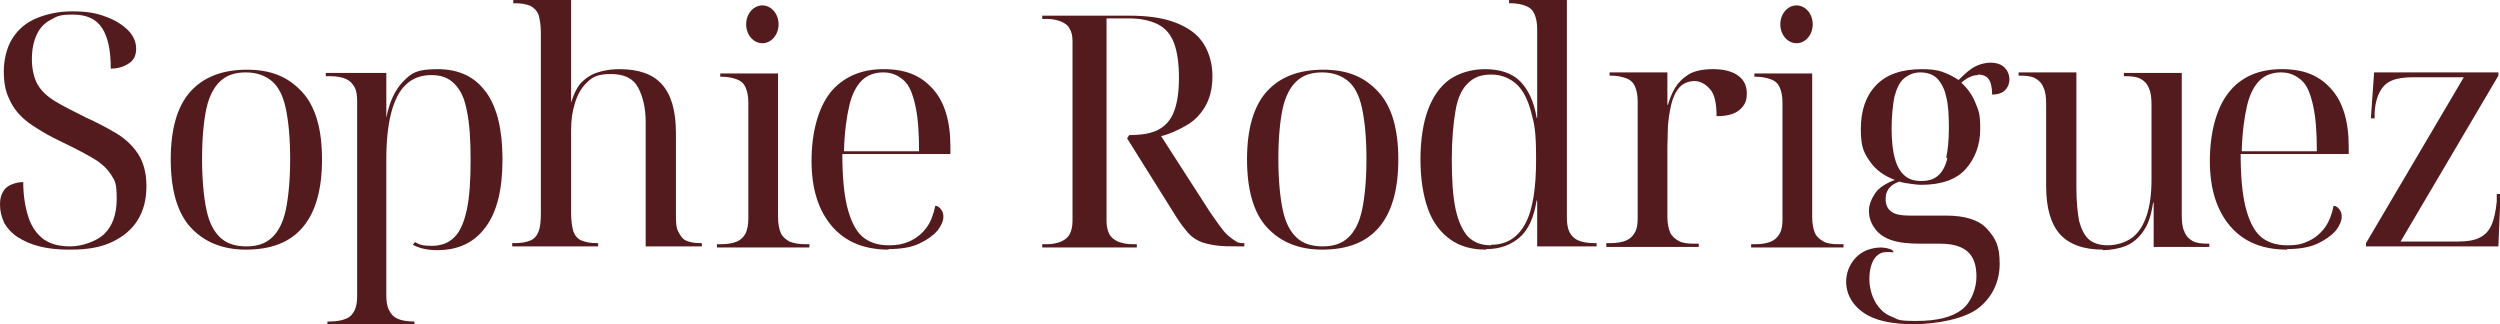
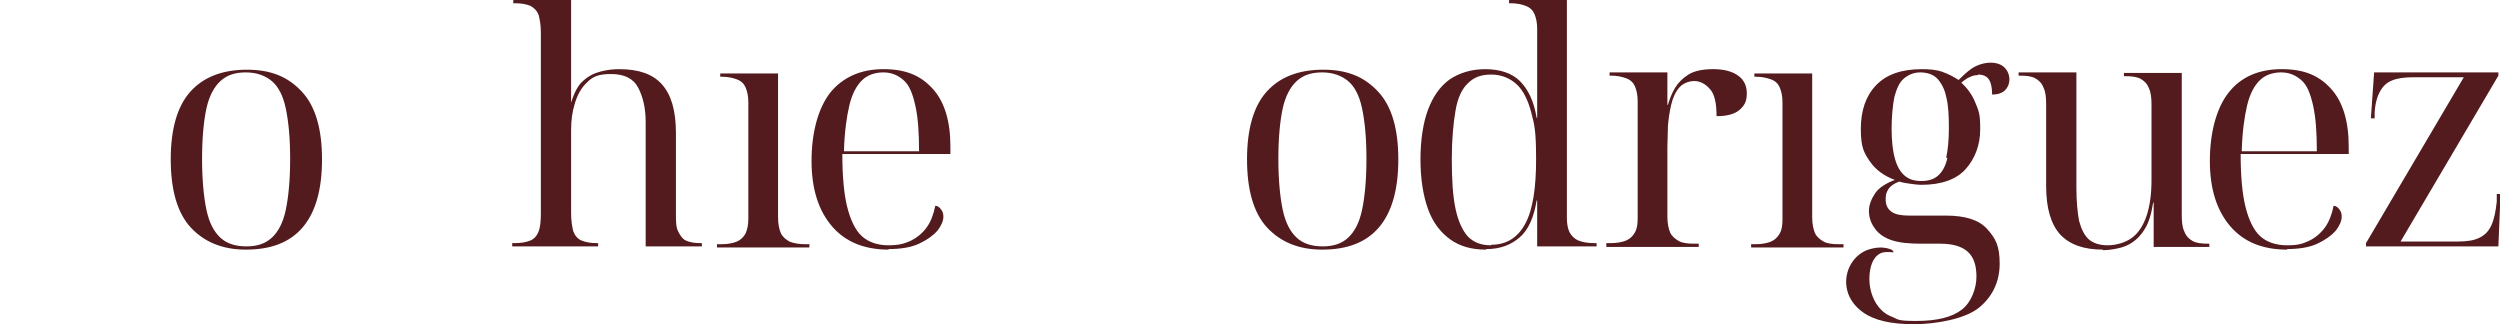
<svg xmlns="http://www.w3.org/2000/svg" id="Calque_1" data-name="Calque 1" version="1.1" viewBox="0 0 462.7 60">
  <defs>
    <style>
      .cls-1 {
        fill: #531b1e;
        stroke-width: 0px;
      }
    </style>
  </defs>
-   <path class="cls-1" d="M12.6,46.2c-2,0-3.7-.2-5.3-.6-1.6-.4-2.9-1-4-1.7s-1.9-1.6-2.5-2.6c-.5-1.1-.8-2.2-.8-3.4s.2-1.7.5-2.3c.3-.6.8-1.1,1.5-1.4s1.4-.5,2.3-.5c0,2.6.4,4.8,1,6.6s1.6,3.1,2.8,4c1.3.9,2.9,1.3,4.9,1.3s4.6-.8,6.2-2.2c1.6-1.5,2.4-3.7,2.4-6.6s-.3-3.3-1-4.4c-.7-1.1-1.7-2.1-3.2-3s-3.4-1.9-5.7-3c-1.2-.6-2.5-1.2-3.8-2s-2.5-1.5-3.6-2.5-2-2.2-2.6-3.6c-.7-1.4-1-3.1-1-5.1s.5-4.4,1.6-6.1,2.5-2.9,4.4-3.7c1.9-.8,4.1-1.3,6.7-1.3s4.4.3,6.2,1c1.7.6,3.1,1.5,4.1,2.5s1.5,2.2,1.5,3.4-.4,2.1-1.3,2.7-2,1-3.4,1c0-3.3-.5-5.8-1.6-7.5s-2.9-2.5-5.4-2.5-2.9.3-4,.9c-1.2.6-2.1,1.5-2.7,2.8s-.9,2.8-.9,4.6.4,3.5,1.1,4.7,1.8,2.2,3.3,3.1,3.3,1.8,5.5,2.9c2,.9,3.9,1.9,5.6,2.9s3.1,2.3,4.1,3.8,1.6,3.5,1.6,6-.5,4.5-1.6,6.3-2.7,3.1-4.8,4.1-4.6,1.4-7.6,1.4h-.5Z" />
  <path class="cls-1" d="M45.5,46.2c-4.3,0-7.7-1.4-10.2-4.1s-3.7-7-3.7-12.6,1.2-9.8,3.6-12.5,5.9-4.1,10.5-4.1,7.7,1.4,10.2,4.1,3.7,6.9,3.7,12.5-1.2,9.8-3.6,12.6-5.9,4.1-10.5,4.1ZM45.6,45.6c2,0,3.5-.5,4.7-1.6s2.1-2.8,2.6-5.2.8-5.5.8-9.4-.3-6.9-.8-9.3c-.5-2.4-1.4-4.1-2.6-5.1s-2.8-1.6-4.8-1.6-3.5.5-4.7,1.6-2.1,2.8-2.6,5.1-.8,5.5-.8,9.3.3,7,.8,9.4,1.4,4.1,2.6,5.2c1.2,1.1,2.8,1.6,4.8,1.6Z" />
  <path class="cls-1" d="M94.8,45.6v-.6h.5c1.2,0,2.2-.2,2.9-.5s1.2-.9,1.5-1.7.4-1.9.4-3.3V6c0-1.4-.2-2.4-.4-3.2-.3-.8-.8-1.3-1.5-1.7-.7-.3-1.6-.5-2.9-.5h-.3V0h10.7v19h0c.6-1.9,1.3-3.3,2.3-4.1,1-.9,2.1-1.4,3.3-1.7s2.3-.4,3.3-.4c3.6,0,6.2.9,7.9,2.8,1.7,1.9,2.6,4.8,2.6,9v14.9c0,1.4,0,2.5.4,3.3s.8,1.4,1.4,1.7,1.6.5,2.7.5h.3v.6h-10.4v-23c0-2.6-.5-4.7-1.4-6.4s-2.6-2.5-5-2.5-3.4.5-4.4,1.5c-1.1,1-1.8,2.3-2.3,3.9s-.7,3.2-.7,5v15.4c0,1.4.2,2.5.4,3.3.3.8.8,1.4,1.5,1.7s1.7.5,2.8.5h.3v.6h-16.1,0Z" />
  <path class="cls-1" d="M164.5,46.2c-4.5,0-8-1.4-10.5-4.3s-3.8-6.9-3.8-12.1,1.2-9.8,3.5-12.7c2.3-2.8,5.6-4.3,9.8-4.3s6.9,1.2,9.1,3.6c2.2,2.4,3.3,6,3.3,10.7v1.4h-20c0,4.1.3,7.4.9,9.8s1.5,4.3,2.7,5.4,2.9,1.7,4.9,1.7,2.9-.3,4.1-.8c1.2-.6,2.2-1.4,3-2.5s1.3-2.5,1.6-4c.5,0,.8.3,1.1.7s.4.8.4,1.3c0,.8-.4,1.7-1.1,2.6-.8.9-1.9,1.7-3.4,2.4s-3.4,1-5.7,1h0ZM170.1,28c0-3.5-.2-6.3-.7-8.5s-1.1-3.7-2.1-4.6-2.2-1.5-3.8-1.5-3,.5-4,1.5-1.8,2.5-2.3,4.6-.9,4.9-1,8.5h13.9Z" />
  <path class="cls-1" d="M244.7,46.2c-4.3,0-7.7-1.4-10.2-4.1s-3.7-7-3.7-12.6,1.2-9.8,3.6-12.5,5.9-4.1,10.5-4.1,7.7,1.4,10.2,4.1,3.7,6.9,3.7,12.5-1.2,9.8-3.6,12.6-5.9,4.1-10.5,4.1h0ZM244.8,45.6c2,0,3.5-.5,4.7-1.6s2.1-2.8,2.6-5.2.8-5.5.8-9.4-.3-6.9-.8-9.3c-.5-2.4-1.4-4.1-2.6-5.1s-2.8-1.6-4.8-1.6-3.5.5-4.7,1.6-2.1,2.8-2.6,5.1-.8,5.5-.8,9.3.3,7,.8,9.4,1.4,4.1,2.6,5.2c1.2,1.1,2.8,1.6,4.8,1.6Z" />
  <path class="cls-1" d="M275,46.2c-2.6,0-4.8-.6-6.6-1.9-1.8-1.3-3.2-3.1-4.1-5.6s-1.4-5.6-1.4-9.2.5-6.8,1.4-9.2,2.2-4.3,4-5.6c1.8-1.2,4-1.9,6.6-1.9s4.9.7,6.4,2.2c1.5,1.5,2.6,3.7,3.1,6.8h.1V5.3c0-1.1-.2-2-.5-2.7s-.8-1.2-1.6-1.5c-.7-.3-1.7-.5-2.9-.5h-.2v-.6h10.7v40.4c0,1.1.2,2,.5,2.6s.9,1.2,1.6,1.5,1.7.5,2.9.5h.5v.6h-11v-8.5h-.1c-.5,3.1-1.5,5.4-3.1,6.8s-3.6,2.2-6.2,2.2h0ZM276,45.3c2.8,0,4.9-1.3,6.3-3.9,1.4-2.6,2-6.6,2-11.9s-.3-6.4-.9-8.7-1.5-4.1-2.7-5.2-2.8-1.8-4.7-1.8-3.2.5-4.3,1.6c-1.1,1-1.9,2.7-2.3,5s-.7,5.3-.7,9.1.2,6.9.7,9.2,1.3,4,2.3,5.1c1.1,1.1,2.5,1.6,4.2,1.6h.1Z" />
  <path class="cls-1" d="M297.3,45.6v-.6h.8c1.2,0,2.2-.2,2.9-.5s1.2-.8,1.6-1.5.5-1.6.5-2.6v-21.7c0-1.1-.2-2-.5-2.7s-.8-1.2-1.6-1.5-1.7-.5-2.9-.5h-.2v-.6h10.7v6h.1c.3-1,.7-2.1,1.3-3.1s1.4-1.8,2.5-2.5,2.7-1,4.6-1,3.5.4,4.6,1.2,1.6,1.9,1.6,3.3-.4,2.2-1.3,3-2.3,1.2-4.3,1.2c0-2.5-.4-4.2-1.3-5.1-.8-.9-1.8-1.4-2.8-1.4s-2.1.4-2.8,1.2c-.7.8-1.2,1.9-1.5,3.2-.3,1.3-.5,2.6-.6,4,0,1.4-.1,2.6-.1,3.8v12.9c0,1.2.2,2.2.5,2.9s.9,1.2,1.6,1.6,1.7.5,2.9.5h.8v.6h-17.1Z" />
  <path class="cls-1" d="M389.2,46.2c-3.5,0-6.1-.9-7.9-2.8-1.7-1.9-2.6-4.8-2.6-9v-15c0-1.4-.1-2.4-.5-3.2-.3-.8-.8-1.3-1.5-1.7s-1.7-.5-2.9-.5h-.2v-.6h10.7v21.3c0,2.6.2,4.6.5,6.2.4,1.5,1,2.7,1.8,3.4s2,1.1,3.5,1.1,3.3-.5,4.5-1.4,2.1-2.3,2.7-4.1.9-4,.9-6.6v-13.8c0-1.4-.1-2.4-.5-3.2-.3-.8-.8-1.3-1.5-1.7s-1.7-.5-2.9-.5h-.2v-.6h10.7v26.2c0,1.4.1,2.4.5,3.2.3.8.8,1.3,1.5,1.7s1.7.5,2.9.5h.2v.6h-10.3v-8.2h-.1c-.3,2-.8,3.7-1.5,4.8-.7,1.2-1.5,2-2.4,2.6s-1.8.9-2.8,1.1-1.8.3-2.6.3h0Z" />
  <path class="cls-1" d="M423.3,46.2c-4.5,0-8-1.4-10.5-4.3s-3.8-6.9-3.8-12.1,1.2-9.8,3.5-12.7,5.6-4.3,9.8-4.3,6.9,1.2,9.1,3.6,3.3,6,3.3,10.7v1.4h-20c0,4.1.3,7.4.9,9.8s1.5,4.3,2.7,5.4,2.9,1.7,5,1.7,2.9-.3,4-.8,2.2-1.4,3-2.5,1.3-2.5,1.6-4c.5,0,.8.3,1.1.7s.4.8.4,1.3c0,.8-.4,1.7-1.1,2.6-.8.9-1.9,1.7-3.4,2.4s-3.4,1-5.7,1h.1ZM428.8,28c0-3.5-.2-6.3-.7-8.5s-1.1-3.7-2.1-4.6-2.2-1.5-3.8-1.5-3,.5-4,1.5-1.8,2.5-2.3,4.6-.9,4.9-1,8.5h13.9Z" />
  <path class="cls-1" d="M437.9,45.6v-.6l18.1-30.7h-9.4c-1.6,0-3,.2-3.9.6-1,.4-1.7,1.1-2.2,2s-.9,2.2-1,3.9v1.1h-.7l.6-8.5h23v.6l-18.1,30.7h10.6c1.7,0,3-.2,4-.7s1.7-1.2,2.2-2.3.8-2.5,1-4.4v-1.4h.7l-.4,9.7h-24.5Z" />
  <g>
    <path class="cls-1" d="M132.7,45.8v-.6h.8c1.2,0,2.2-.2,2.9-.5s1.2-.8,1.6-1.5c.3-.7.5-1.6.5-2.6v-21.7c0-1.1-.2-2-.5-2.7-.3-.7-.8-1.2-1.6-1.5s-1.7-.5-2.9-.5h-.2v-.6h10.7v26.6c0,1.2.2,2.2.5,2.9s.9,1.2,1.6,1.6c.7.3,1.7.5,2.9.5h.8v.6h-17.1Z" />
-     <ellipse class="cls-1" cx="141.1" cy="4.5" rx="3" ry="3.5" />
  </g>
  <g>
    <path class="cls-1" d="M324.1,45.8v-.6h.8c1.2,0,2.2-.2,2.9-.5s1.2-.8,1.6-1.5.5-1.6.5-2.6v-21.7c0-1.1-.2-2-.5-2.7s-.8-1.2-1.6-1.5-1.7-.5-2.9-.5h-.2v-.6h10.7v26.6c0,1.2.2,2.2.5,2.9s.9,1.2,1.6,1.6,1.7.5,2.9.5h.8v.6h-17.1Z" />
-     <ellipse class="cls-1" cx="332.5" cy="4.5" rx="3" ry="3.5" />
  </g>
  <path class="cls-1" d="M366.1,13.8c.9,0,1.6.3,2,.9.4.6.6,1.5.6,2.8,1.1,0,1.9-.3,2.4-.8s.8-1.2.8-2-.3-1.6-.9-2.2-1.5-.9-2.6-.9-2.5.4-3.5,1.1-1.8,1.5-2.4,2.1c-.9-.6-1.9-1.1-3-1.5s-2.4-.5-3.8-.5c-3.8,0-6.6,1-8.5,3s-2.8,4.7-2.8,8.1.6,4.4,1.7,6,2.7,2.7,4.6,3.4c-1.6.6-2.9,1.4-3.6,2.4s-1.2,2.2-1.2,3.3.3,2.1.9,3c2,3.2,6.5,3.1,9.8,3.1h2.5c2.3,0,4,.5,5.1,1.5s1.6,2.5,1.6,4.6-.9,4.7-2.7,6.1c-1.8,1.4-4.6,2.1-8.4,2.1s-3.3-.3-4.6-.8-2.2-1.4-2.9-2.5c-.9-1.5-1.3-3.3-1.2-5,.1-1.6.5-3.4,2-4.2.6-.3,1.4-.3,2.4-.2.1,0,0-.3-.1-.3-.1-.2-.3-.2-.5-.3-1.4-.5-2.9-.3-4.3.2-2.9,1.2-4.4,4.5-3.6,7.5.4,1.6,1.5,3,2.9,4,2.1,1.5,5.2,2.2,9.4,2.2s9.5-1,12-3,3.9-4.8,3.9-8.2-.8-4.7-2.3-6.4-4.1-2.5-7.6-2.5h-6.8c-1.5,0-2.6-.2-3.3-.7s-1.1-1.2-1.1-2.3.2-1.3.5-1.9c.4-.6,1-1,2-1.4.6.2,1.3.3,2,.4s1.4.2,2.2.2c3.6,0,6.4-1,8.1-2.9s2.7-4.4,2.7-7.4-.3-3.4-.9-4.9-1.5-2.7-2.6-3.7c.7-.6,1.2-.9,1.7-1.1.4-.2.9-.3,1.4-.3h0ZM360.4,29.3c-.3,1.4-.9,2.5-1.7,3.2-.8.7-1.8,1-3.1,1s-2.3-.3-3.1-1-1.4-1.7-1.8-3.2c-.4-1.4-.6-3.3-.6-5.5s.2-4.2.5-5.8c.4-1.5.9-2.7,1.7-3.4s1.8-1.2,3.1-1.2,2.4.4,3.1,1.1,1.4,1.9,1.7,3.4c.4,1.5.5,3.5.5,5.8s-.2,4.1-.5,5.5h.2Z" />
-   <path class="cls-1" d="M230.2,45c-.5,0-.9,0-1.4-.3s-.9-.6-1.5-1.1-1.1-1.2-1.7-2c-.6-.9-1.4-1.9-2.2-3.2l-8.5-13.2c1.6-.4,3.1-1.1,4.5-1.9,1.5-.8,2.7-2,3.6-3.5s1.4-3.4,1.4-5.7-.6-4.4-1.7-6.1c-1.1-1.7-2.8-2.9-5.1-3.8s-5.2-1.3-8.6-1.3h-16.1v.6h.8c1.1,0,2,.2,2.7.5.7.3,1.3.7,1.6,1.4.4.6.5,1.4.5,2.3v33.2c0,1-.2,1.8-.5,2.4s-.9,1.1-1.6,1.4c-.7.3-1.6.5-2.7.5h-.8v.6h17.5v-.6h-.8c-1.1,0-2-.2-2.7-.5s-1.3-.8-1.6-1.4-.5-1.4-.5-2.4V3.4h4.1c2.2,0,4,.4,5.4,1.1s2.4,1.9,3,3.5c.6,1.6.9,3.8.9,6.4s-.3,4.6-.9,6.2c-.6,1.6-1.6,2.7-2.9,3.4-1.3.7-3.1,1-5.4,1l-.4.6,9.2,14.7c.7,1.1,1.4,2,2,2.7s1.3,1.2,2.1,1.6,1.8.6,3,.8,2.8.2,4.6.2h.8v-.6h-.2,0Z" />
-   <path class="cls-1" d="M89.9,17c-2-2.8-5-4.2-8.9-4.2s-4.8.7-6.3,2.2-2.6,3.7-3.2,6.8h0v-8.3h-11.2v.6h.8c1.2,0,2.2.2,2.9.5.7.3,1.2.8,1.6,1.5s.5,1.6.5,2.7v36.1c0,1.1-.2,2-.5,2.6s-.8,1.2-1.6,1.5c-.7.3-1.7.5-2.9.5h-.5v.6h16.1v-.6h-.2c-1.2,0-2.2-.2-2.9-.5-.7-.3-1.2-.8-1.6-1.6s-.5-1.7-.5-2.8v-25c0-3.5.3-6.4.9-8.7s1.5-4.1,2.7-5.2c1.2-1.2,2.8-1.8,4.7-1.8s3.2.5,4.3,1.6,1.9,2.7,2.3,5c.5,2.3.7,5.3.7,9.1s-.2,6.9-.7,9.2-1.2,4-2.3,5.1c-1.1,1.1-2.5,1.6-4.2,1.6s-2.2-.2-3.1-.7l-.4.5c1.3.7,2.8,1,4.5,1,3.9,0,6.9-1.4,9-4.3,2.1-2.8,3.1-7,3.1-12.5s-1-9.6-3-12.4h0Z" />
</svg>